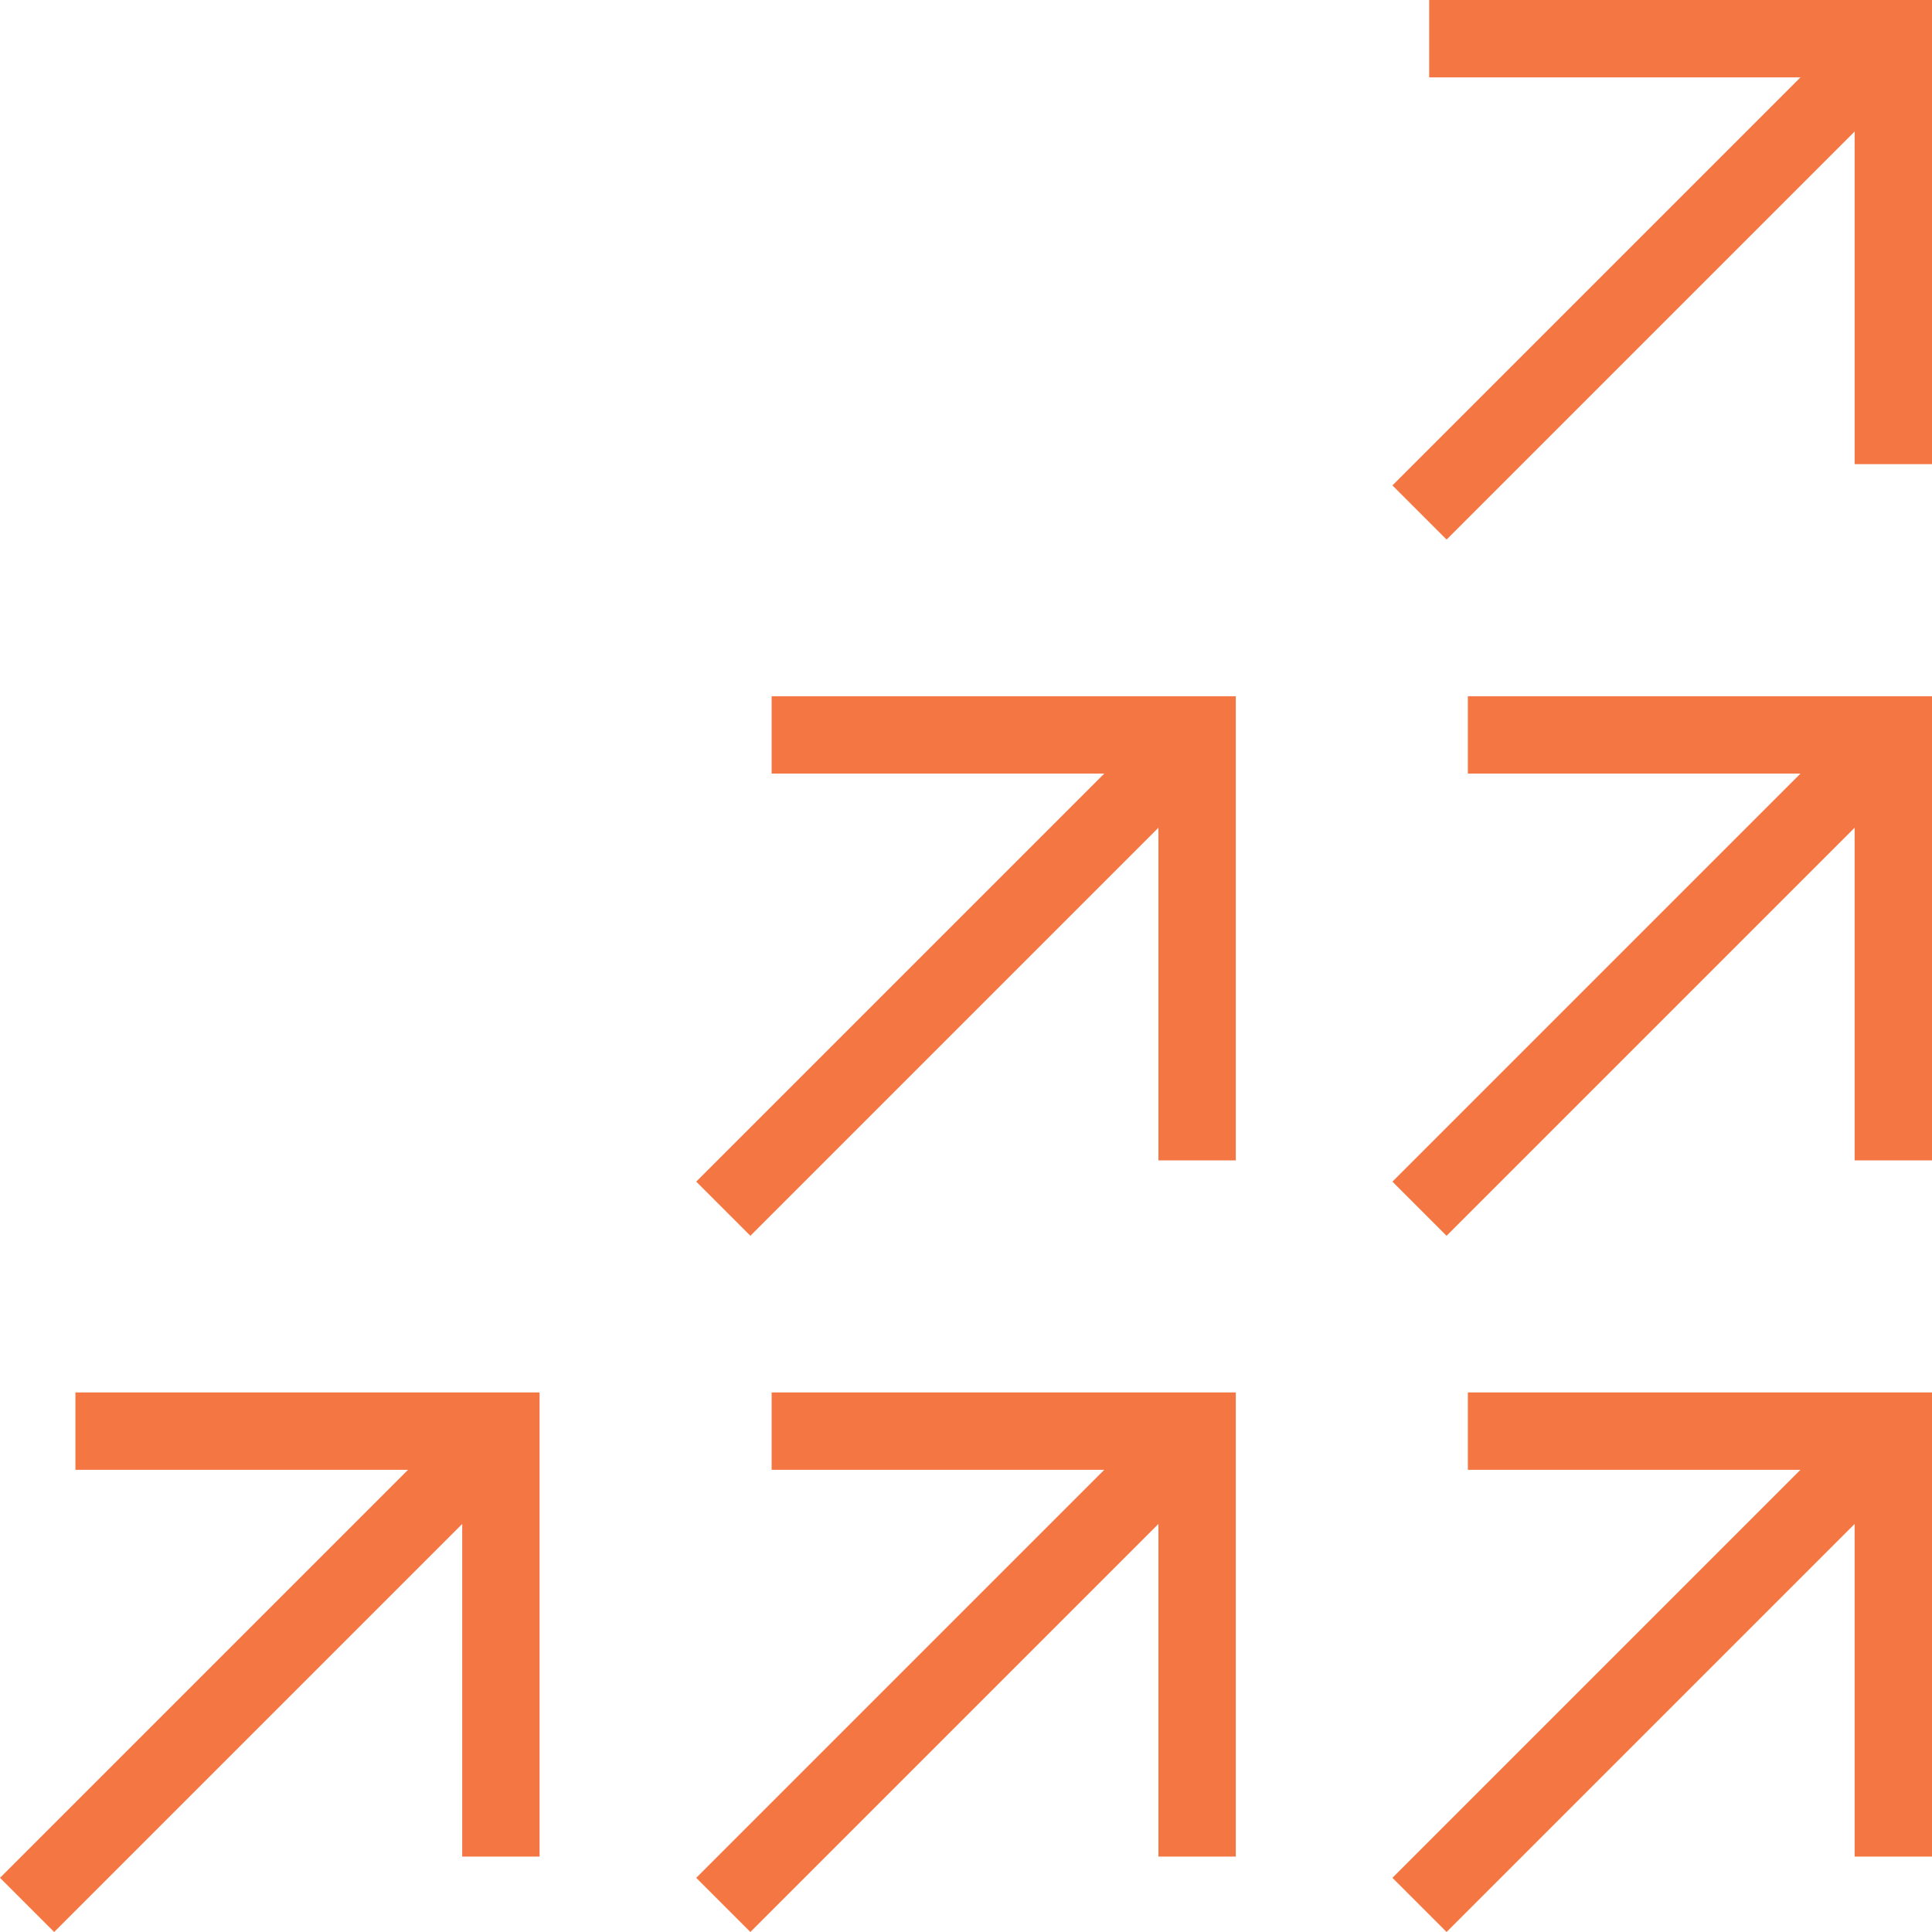
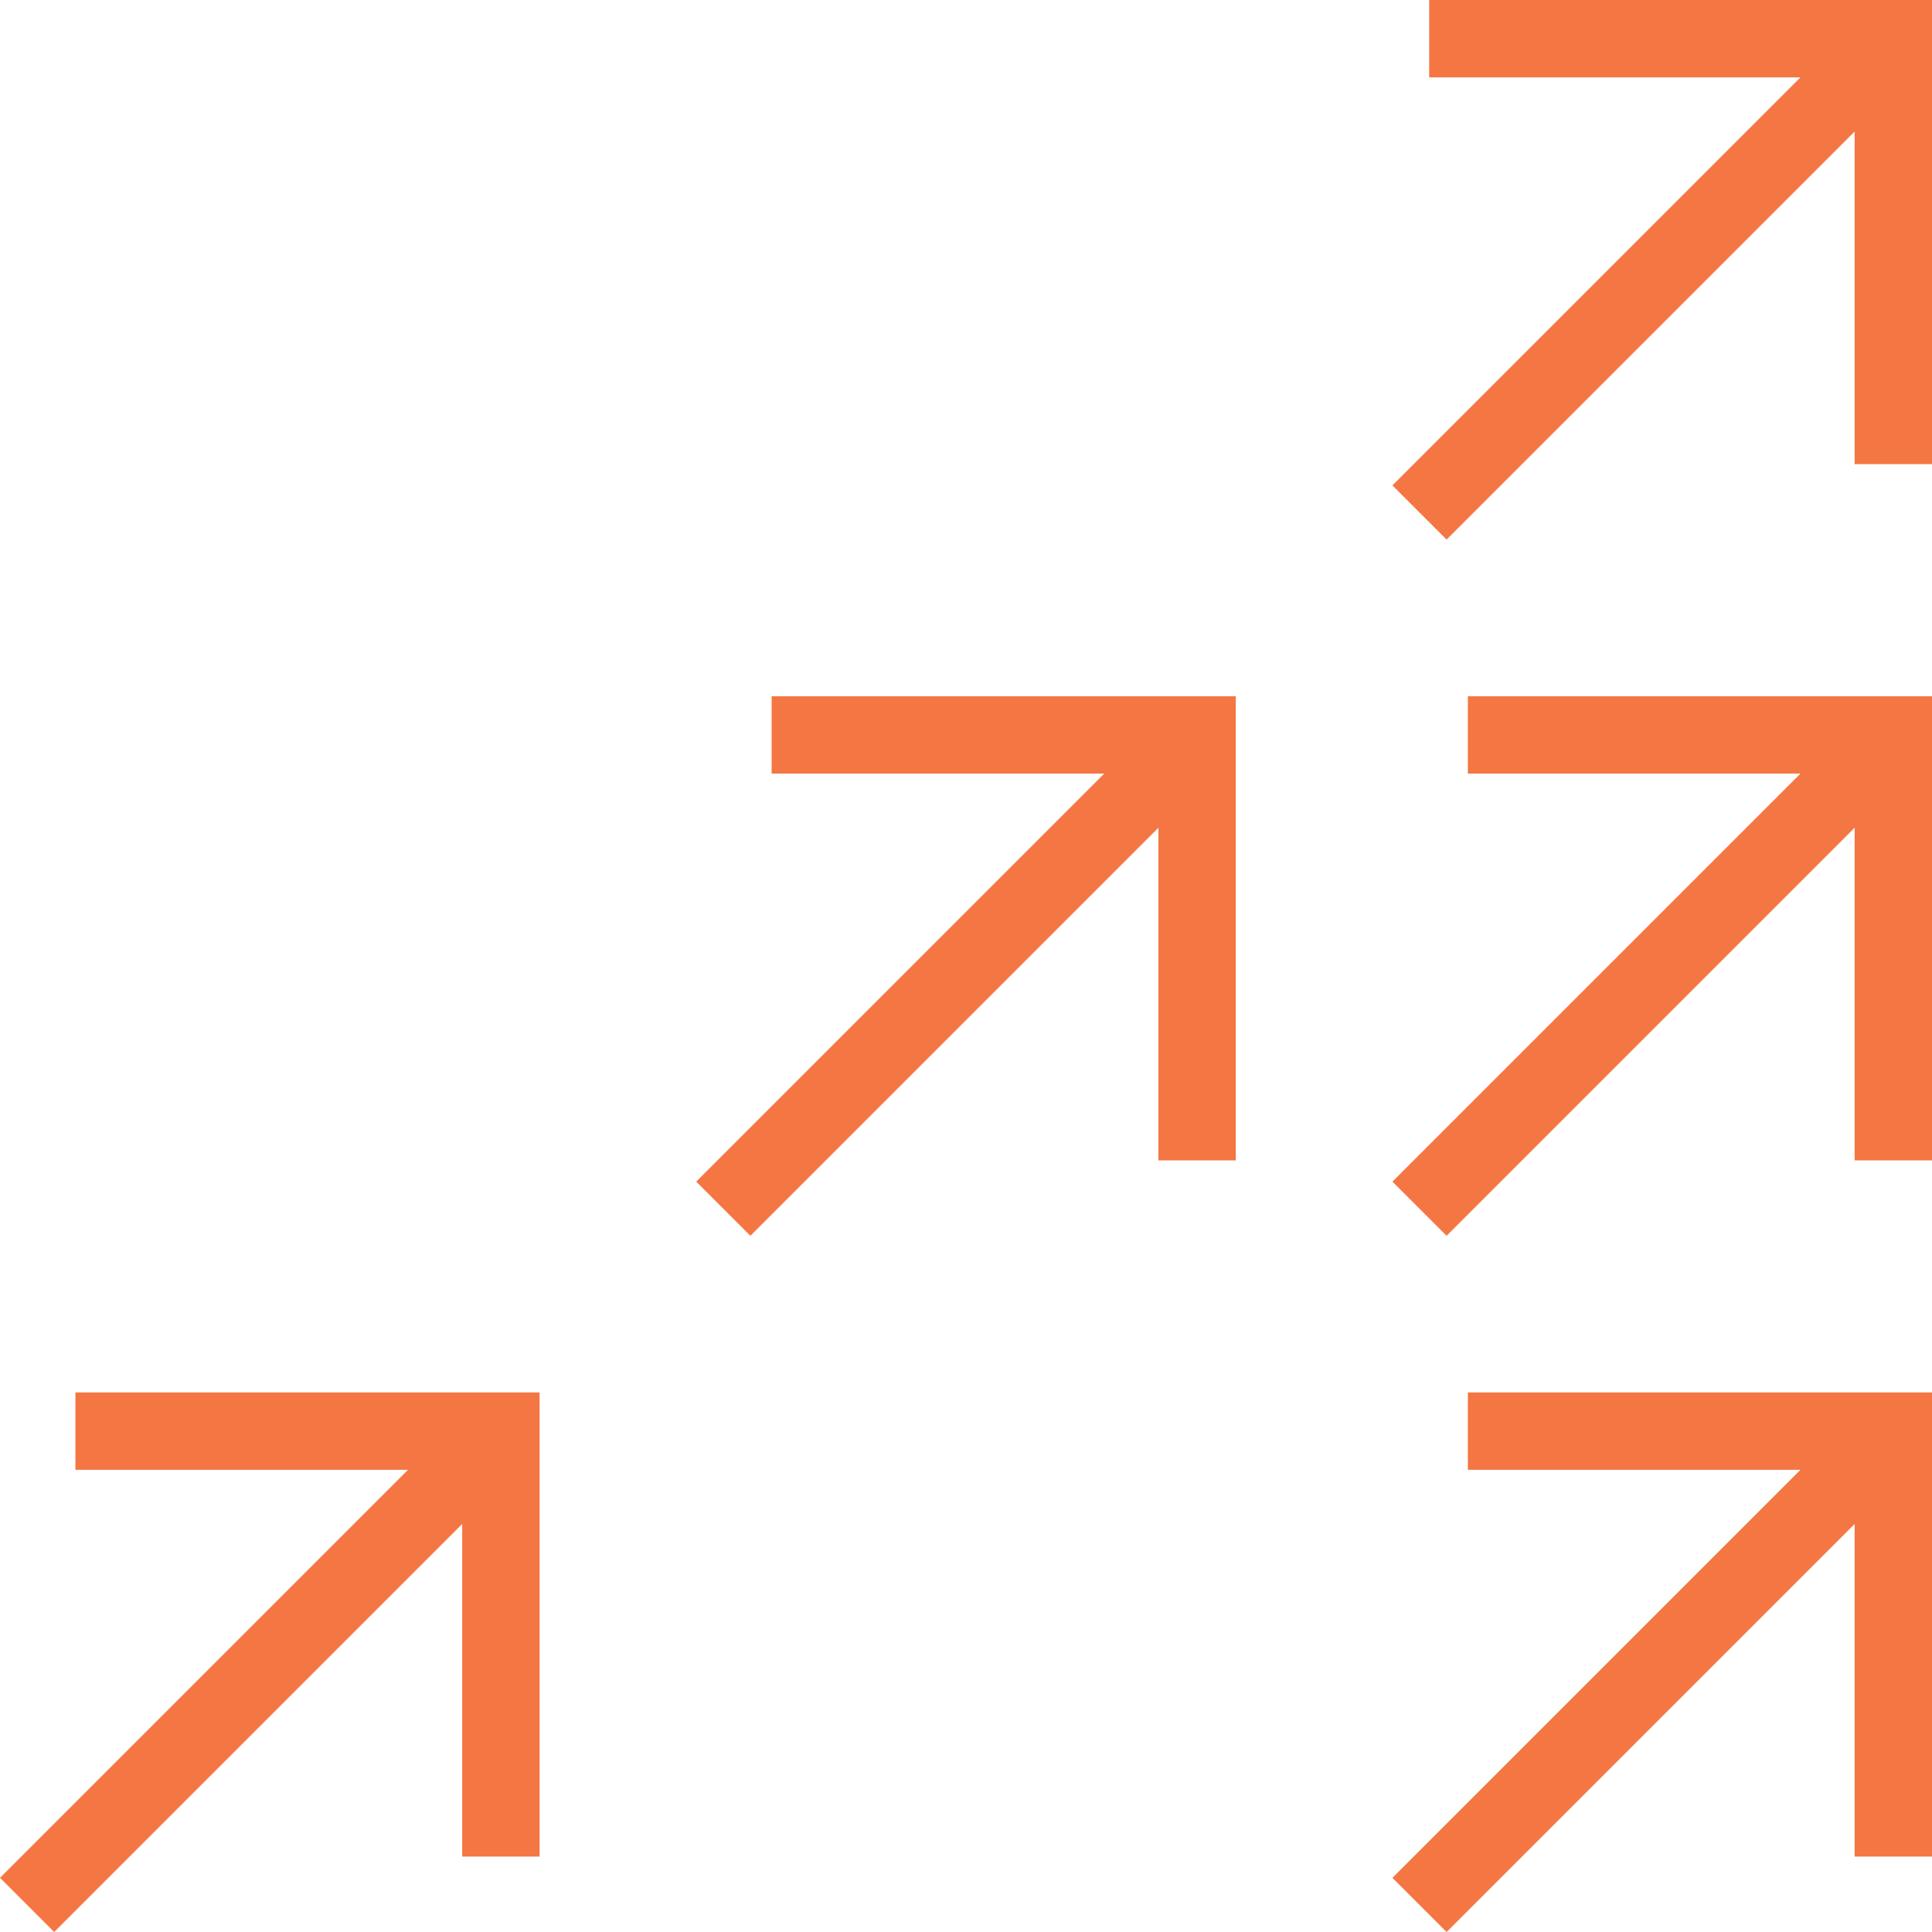
<svg xmlns="http://www.w3.org/2000/svg" version="1.1" id="Layer_1" x="0px" y="0px" viewBox="0 0 99.9 99.9" style="enable-background:new 0 0 99.9 99.9;" xml:space="preserve">
  <style type="text/css">
	.st0{fill:#F47643;}
</style>
  <g id="Layer_2_1_">
    <g id="NEW">
      <polygon class="st0" points="3.9,76 21.1,76 0,97.1 2.8,99.9 23.9,78.8 23.9,96 27.9,96 27.9,72 3.9,72   " />
-       <polygon class="st0" points="39.9,76 57.1,76 36,97.1 38.8,99.9 59.9,78.8 59.9,96 63.9,96 63.9,72 39.9,72   " />
      <polygon class="st0" points="75.9,76 93.1,76 72,97.1 74.8,99.9 95.9,78.8 95.9,96 99.9,96 99.9,72 75.9,72   " />
      <polygon class="st0" points="39.9,40 57.1,40 36,61.1 38.8,63.9 59.9,42.8 59.9,60 63.9,60 63.9,36 39.9,36   " />
      <polygon class="st0" points="75.9,40 93.1,40 72,61.1 74.8,63.9 95.9,42.8 95.9,60 99.9,60 99.9,36 75.9,36   " />
      <polygon class="st0" points="73.9,0 73.9,4 93.1,4 72,25.1 74.8,27.9 95.9,6.8 95.9,24 99.9,24 99.9,0   " />
    </g>
  </g>
</svg>